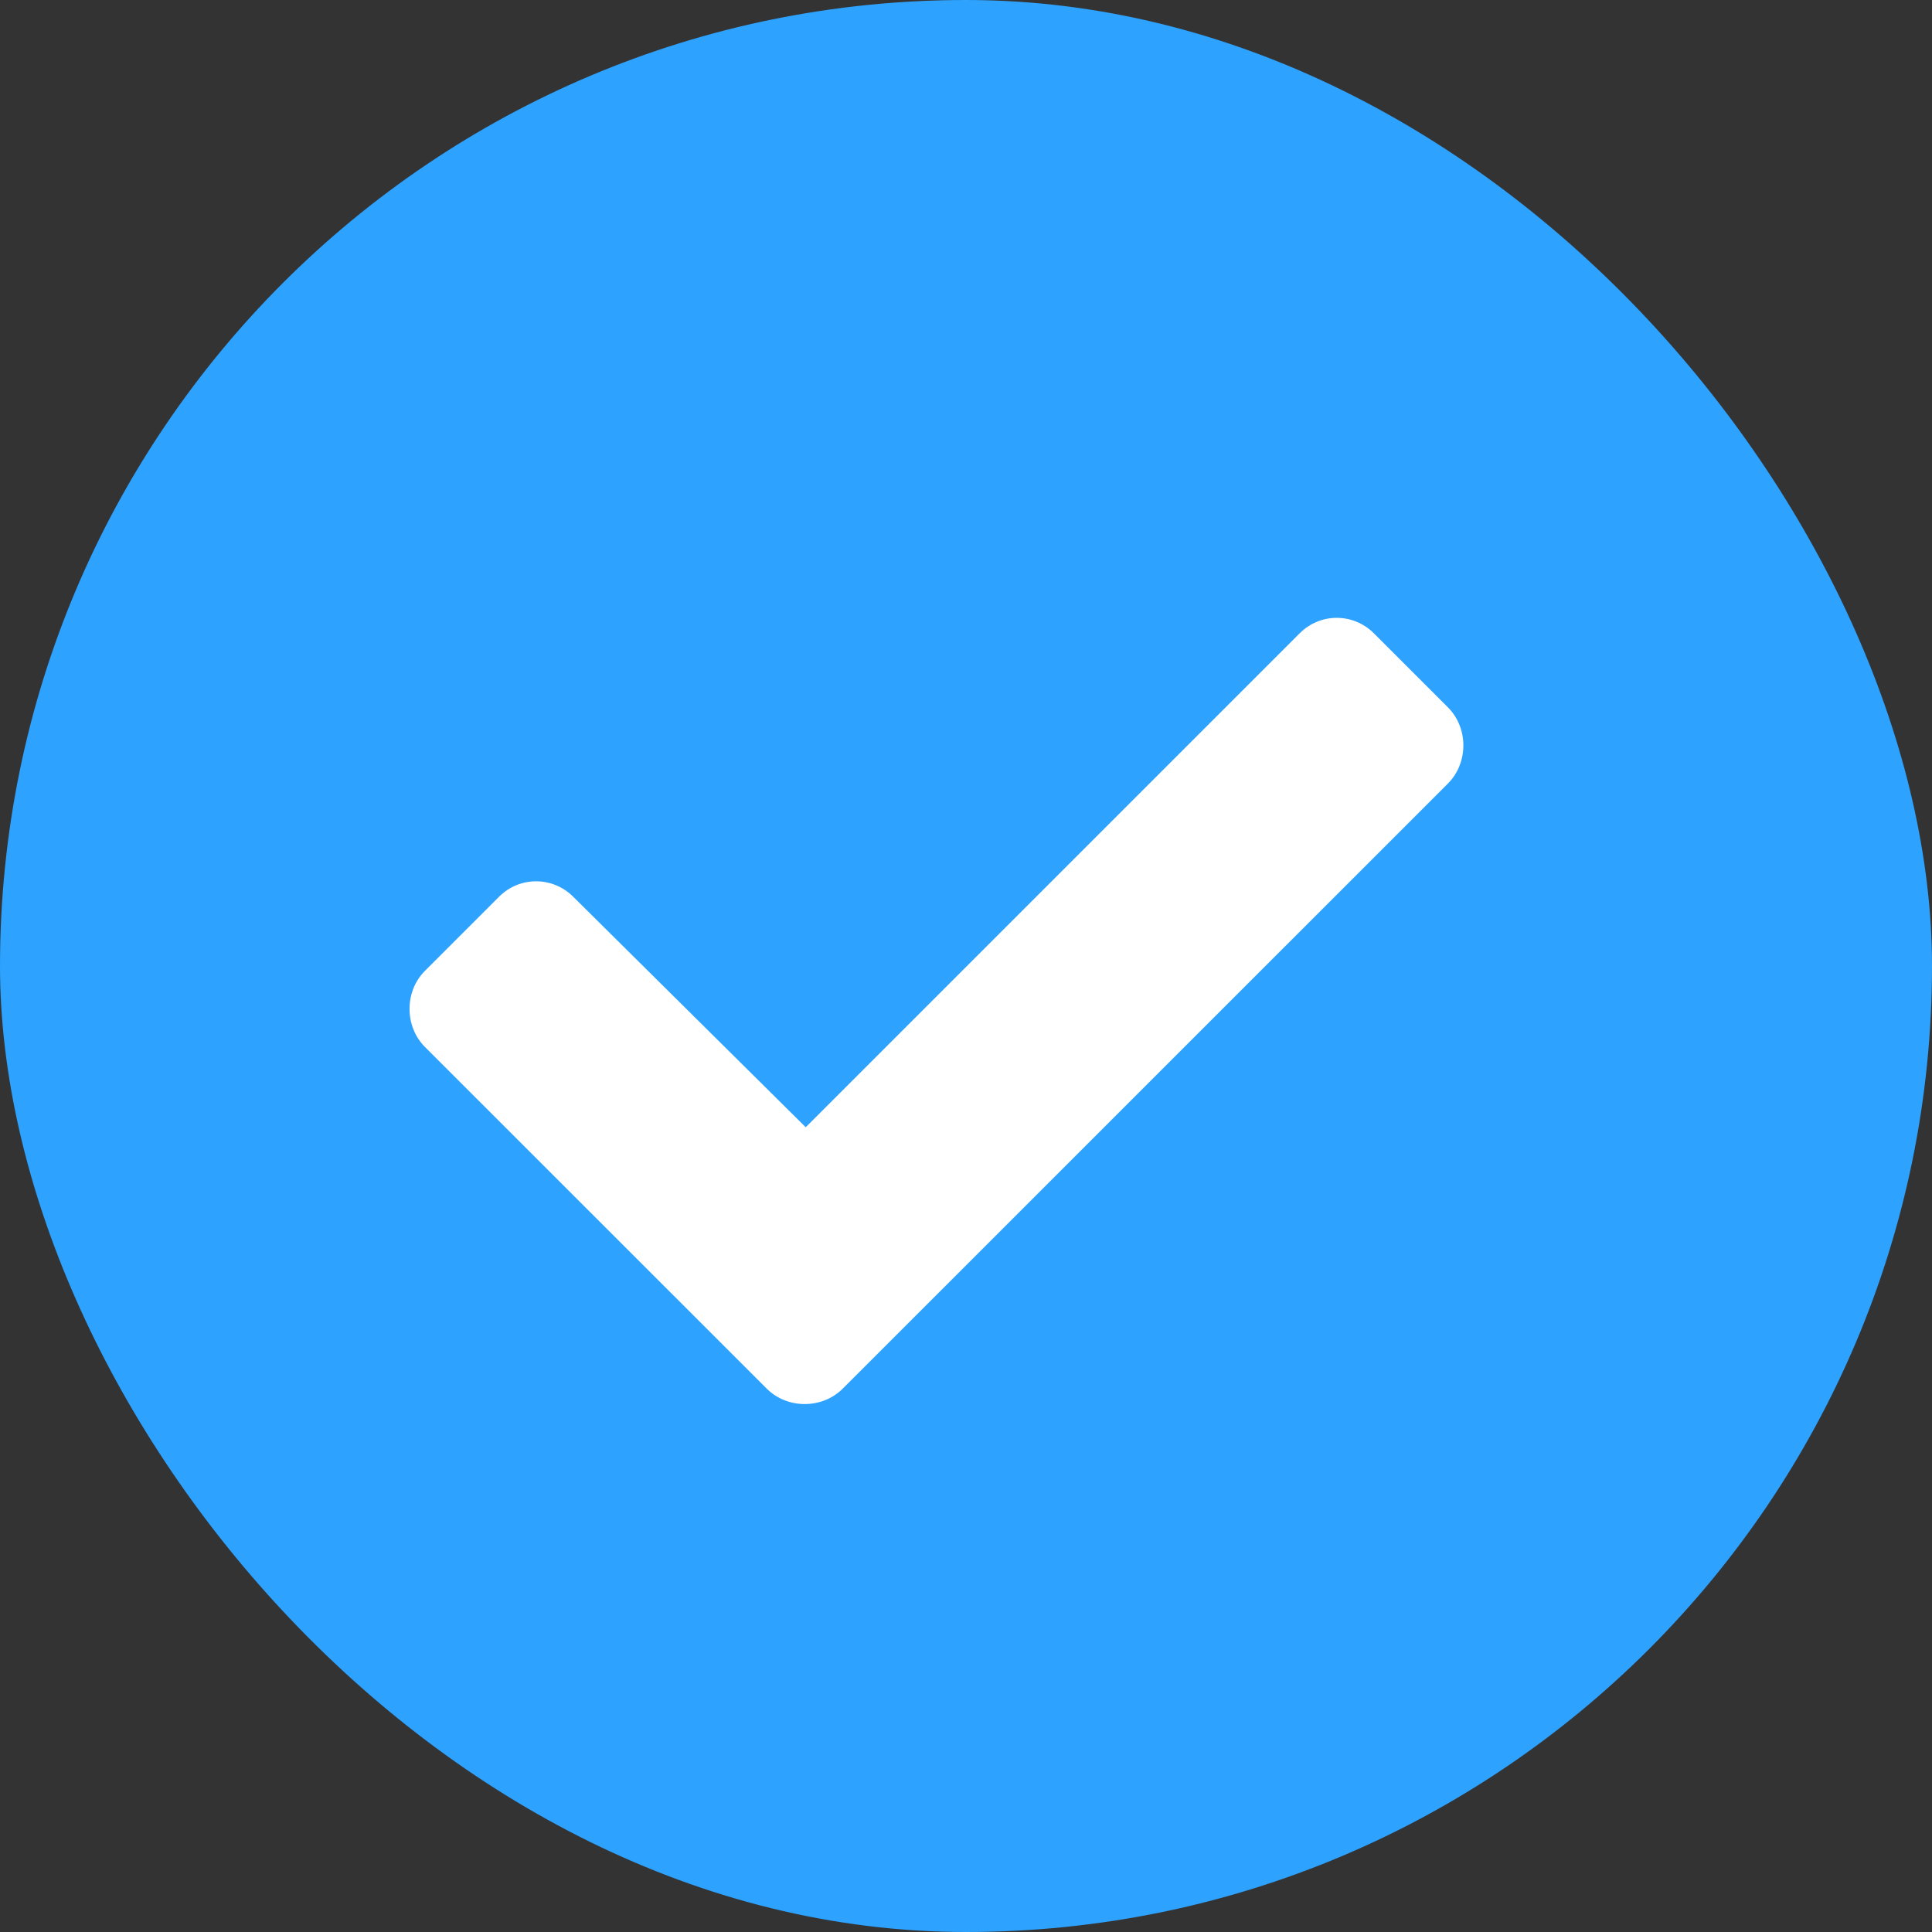
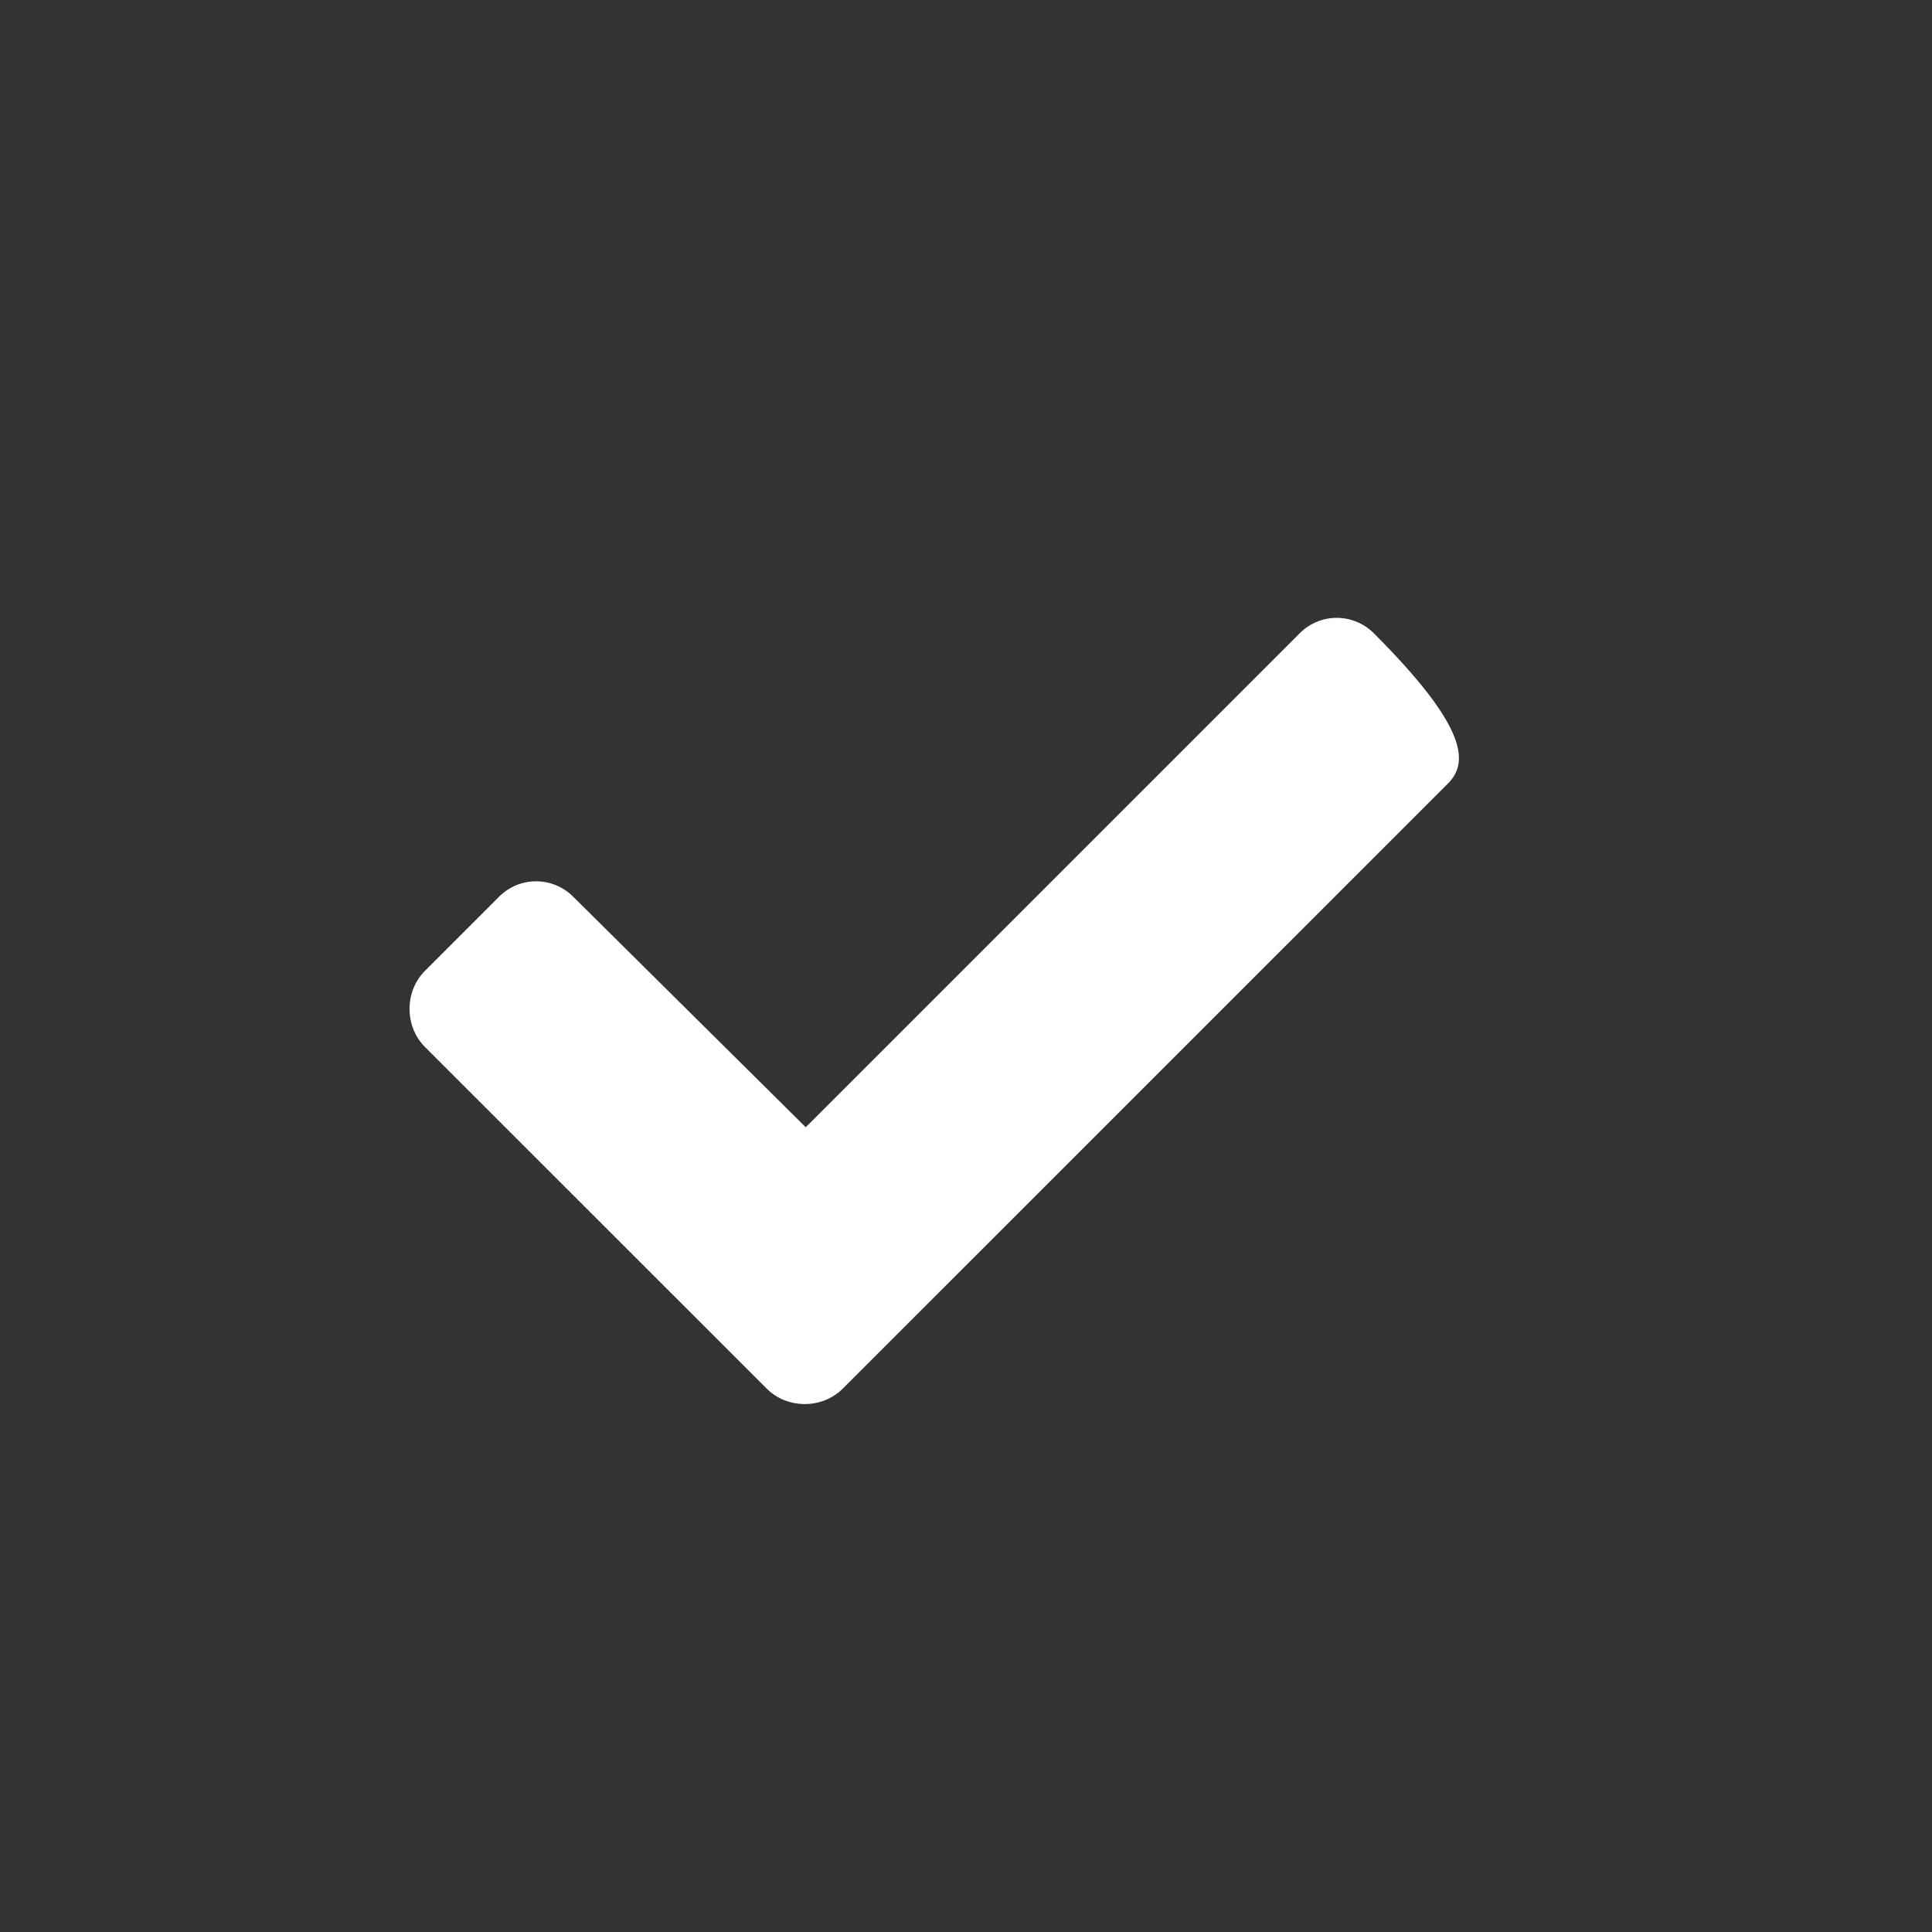
<svg xmlns="http://www.w3.org/2000/svg" width="22" height="22" viewBox="0 0 22 22" fill="none">
  <rect x="0" y="0" width="22" height="22" fill="#333333" stroke="none" />
-   <rect width="22" height="22" rx="11" fill="#2DA2FF" />
-   <path d="M8.73 15.812L4.839 11.922C4.605 11.688 4.605 11.289 4.839 11.055L5.683 10.211C5.917 9.977 6.292 9.977 6.527 10.211L9.175 12.836L14.8 7.211C15.034 6.977 15.409 6.977 15.644 7.211L16.488 8.055C16.722 8.289 16.722 8.688 16.488 8.922L9.597 15.812C9.363 16.047 8.964 16.047 8.73 15.812Z" fill="white" />
+   <path d="M8.73 15.812L4.839 11.922C4.605 11.688 4.605 11.289 4.839 11.055L5.683 10.211C5.917 9.977 6.292 9.977 6.527 10.211L9.175 12.836L14.8 7.211C15.034 6.977 15.409 6.977 15.644 7.211C16.722 8.289 16.722 8.688 16.488 8.922L9.597 15.812C9.363 16.047 8.964 16.047 8.73 15.812Z" fill="white" />
</svg>